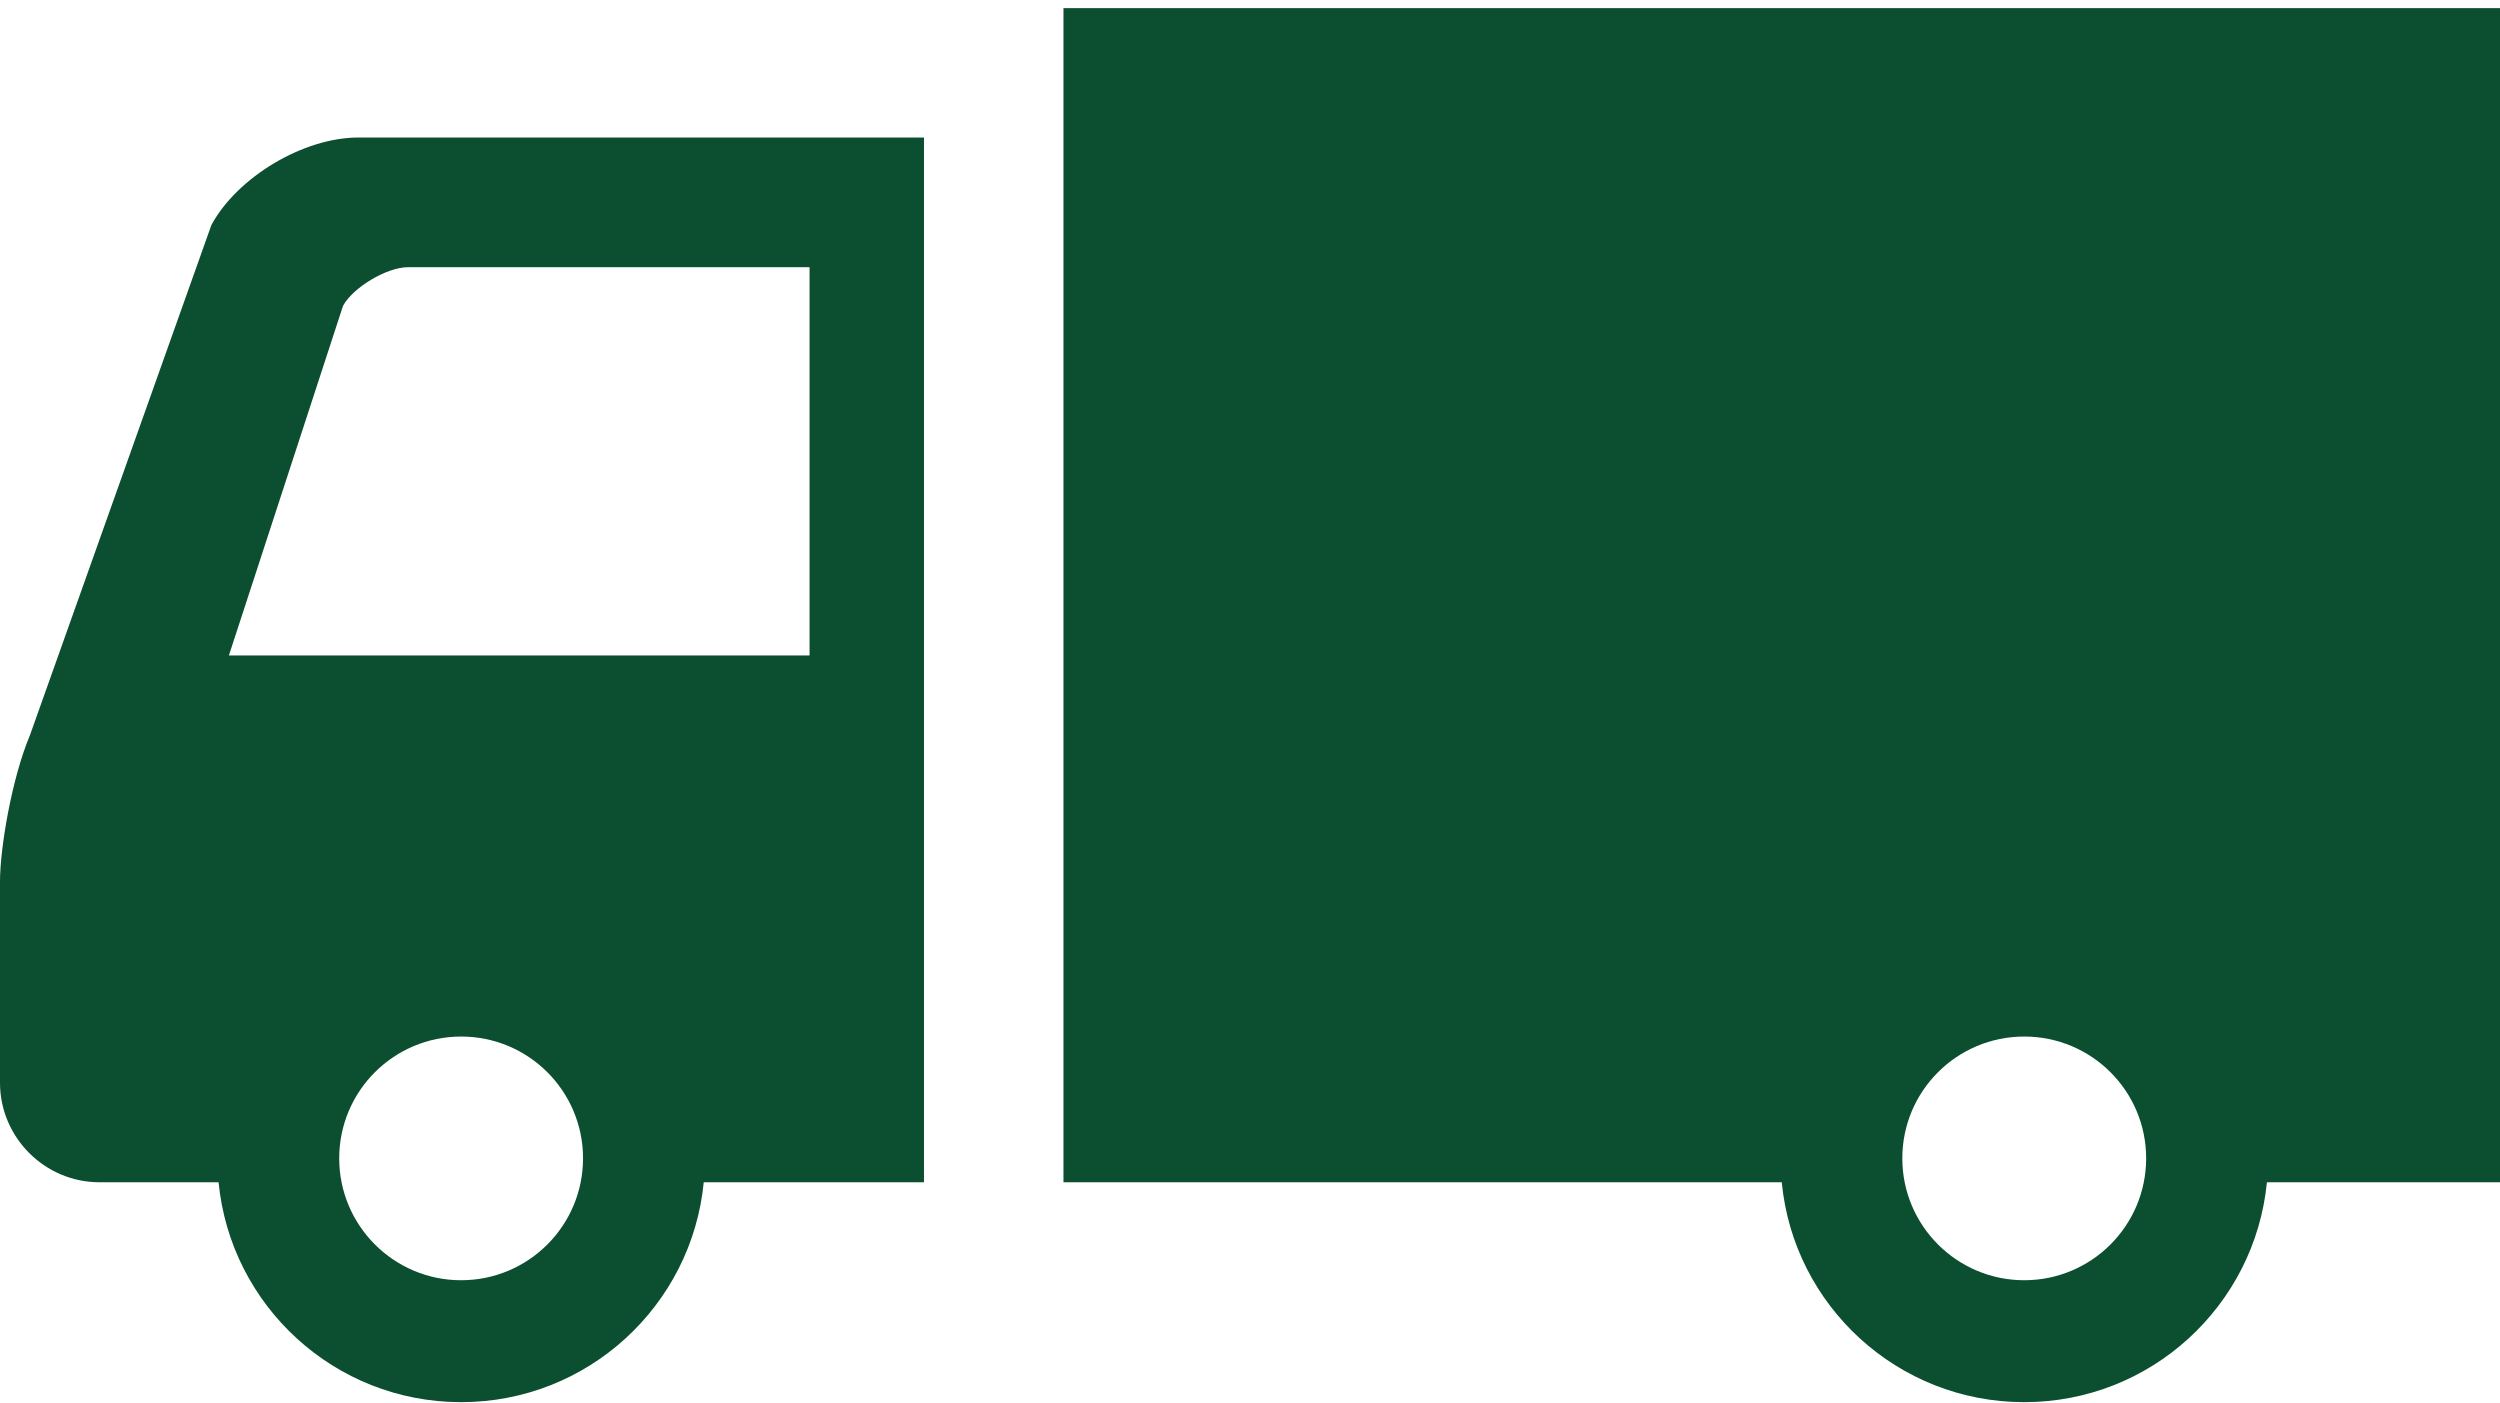
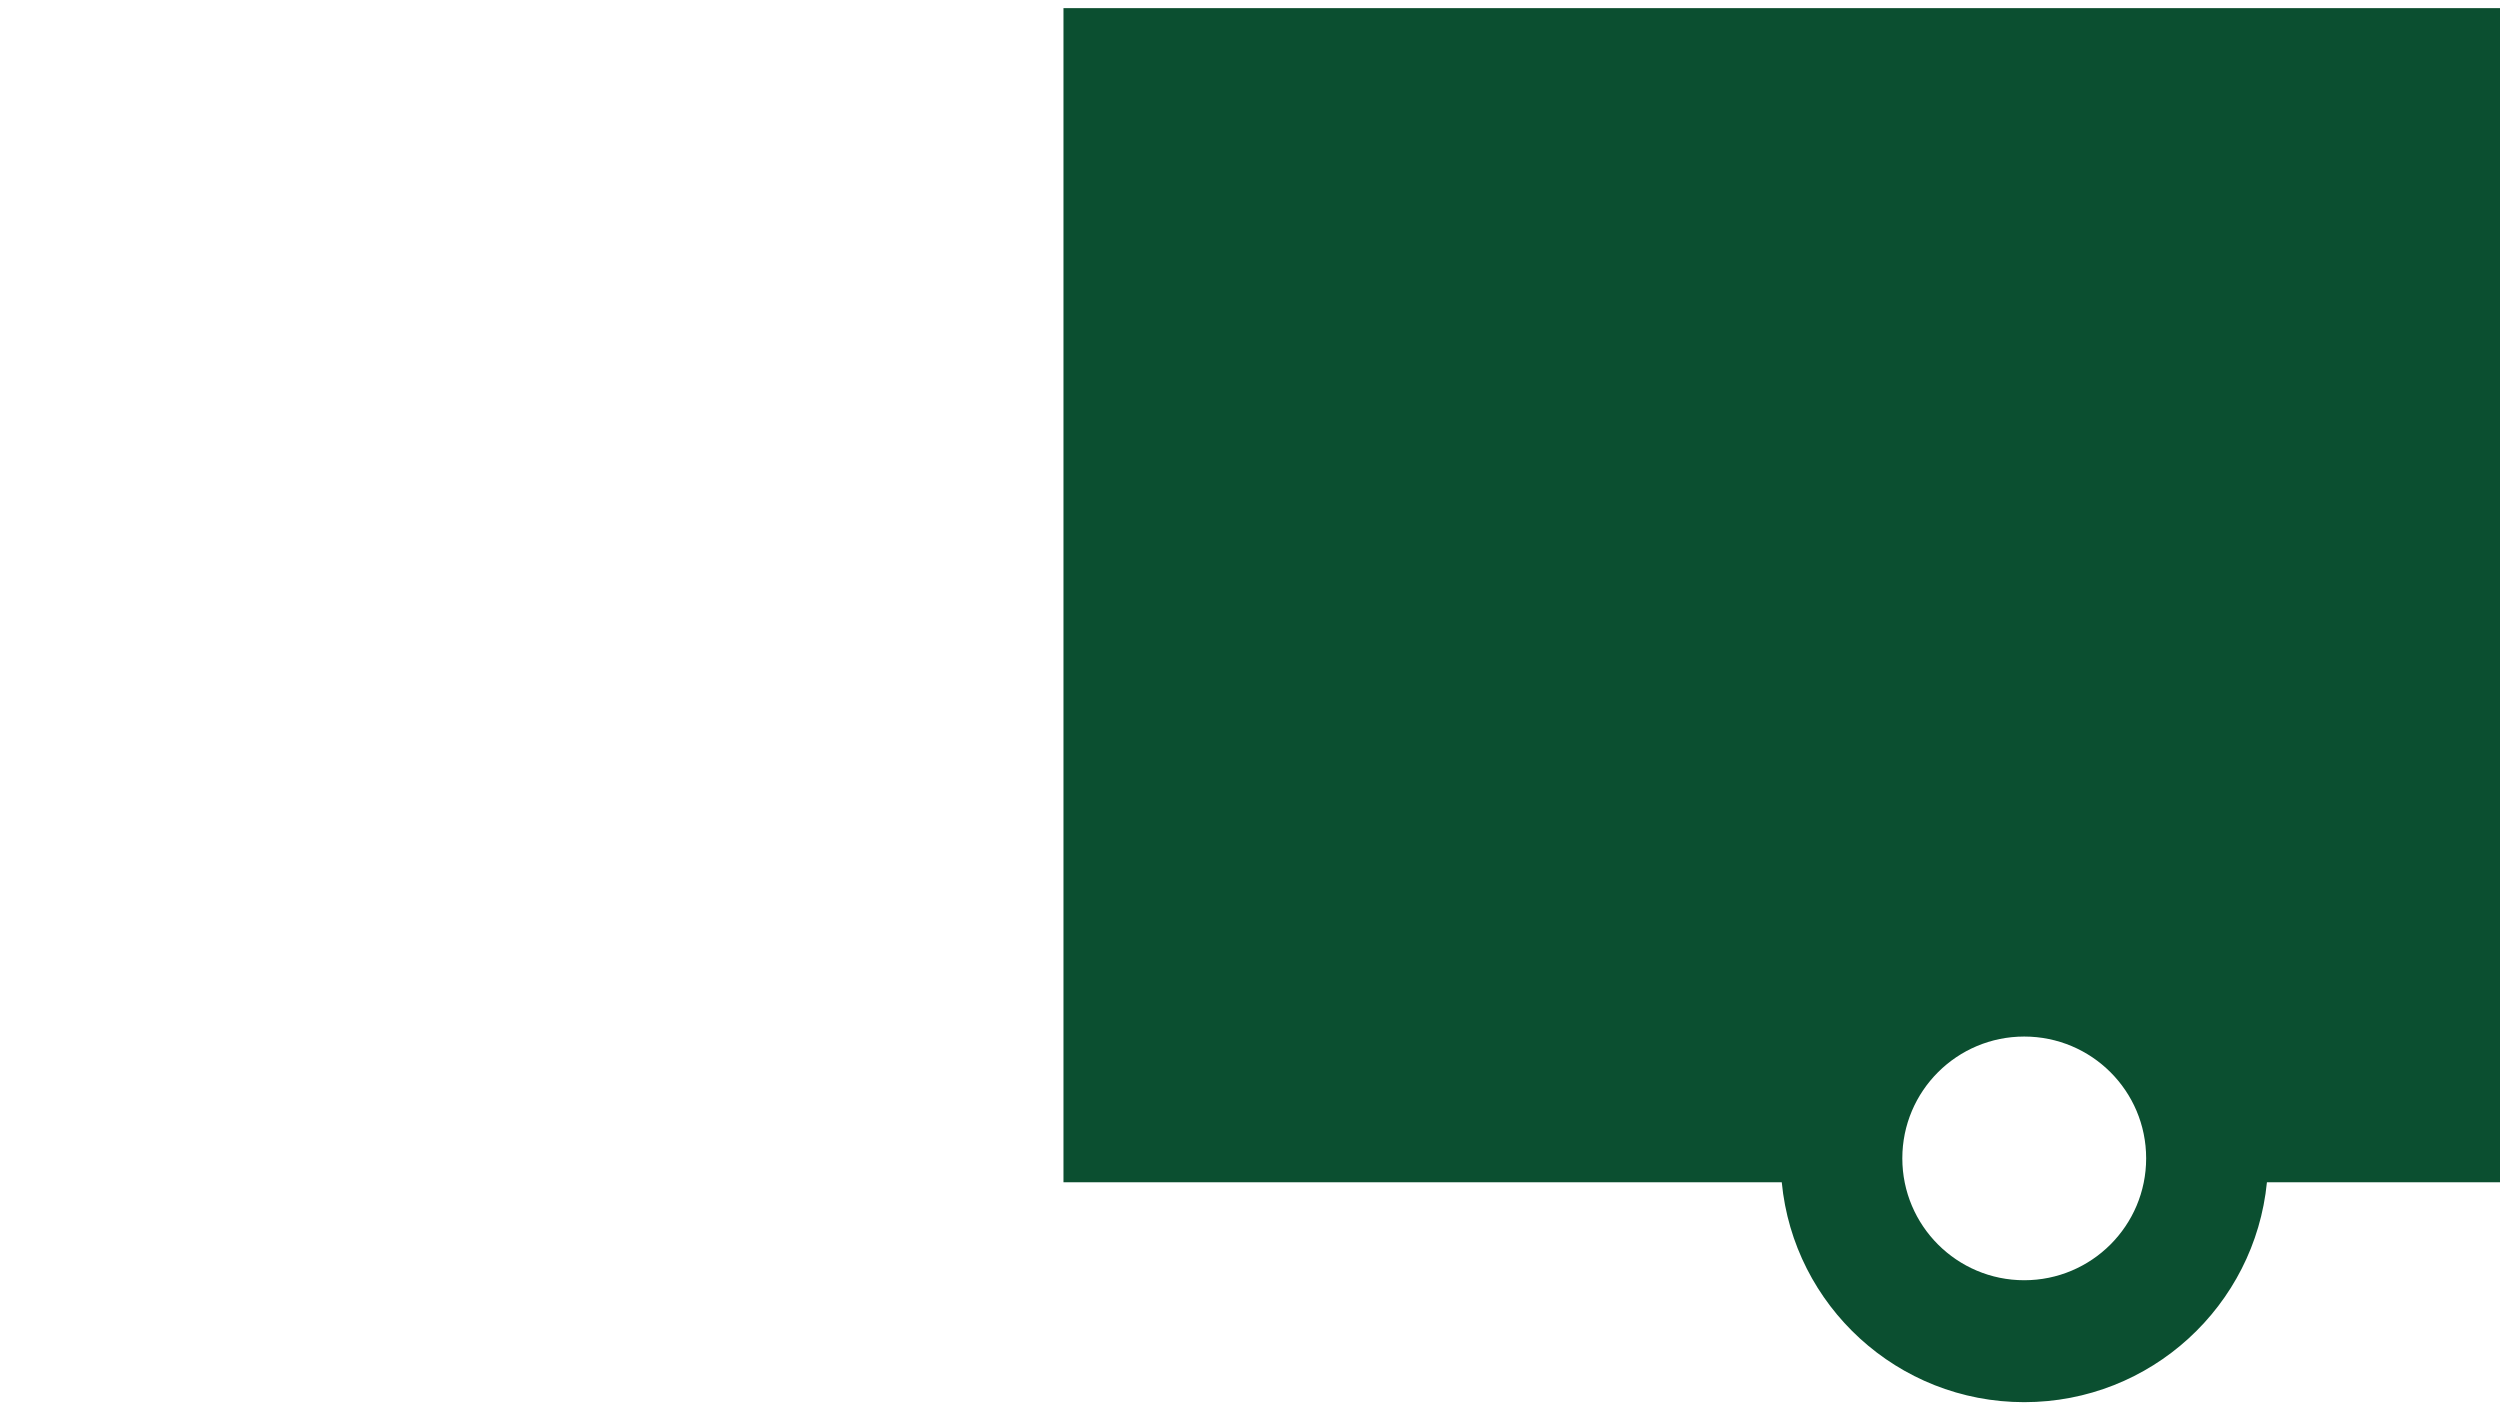
<svg xmlns="http://www.w3.org/2000/svg" width="139" height="78" viewBox="0 0 139 78" fill="none">
-   <path d="M11.755 12.507L1.659 40.894C0.653 43.286 0 47.164 0 49.009C0 50.854 0 60.203 0 60.203C0 63.24 2.486 65.734 5.531 65.734H12.153C12.819 72.598 18.601 77.96 25.638 77.96C32.676 77.96 38.462 72.598 39.128 65.735H51.374V7.646H19.924C16.883 7.646 13.205 9.834 11.755 12.507ZM25.638 71.181C21.897 71.181 18.86 68.144 18.86 64.403C18.86 60.661 21.897 57.632 25.638 57.632C29.384 57.632 32.417 60.661 32.417 64.403C32.417 68.144 29.384 71.181 25.638 71.181ZM45.011 14.857V36.444H12.726L19.072 17.004C19.628 15.977 21.515 14.857 22.677 14.857L45.011 14.857Z" fill="#0B4F30" />
  <path d="M59.129 0.451V65.735H99.066C99.724 72.598 105.51 77.96 112.547 77.96C119.589 77.96 125.366 72.598 126.041 65.735H139V0.451H59.129ZM112.547 71.181C108.806 71.181 105.769 68.144 105.769 64.403C105.769 60.661 108.806 57.632 112.547 57.632C116.293 57.632 119.326 60.661 119.326 64.403C119.326 68.144 116.293 71.181 112.547 71.181Z" fill="#0B4F30" />
</svg>